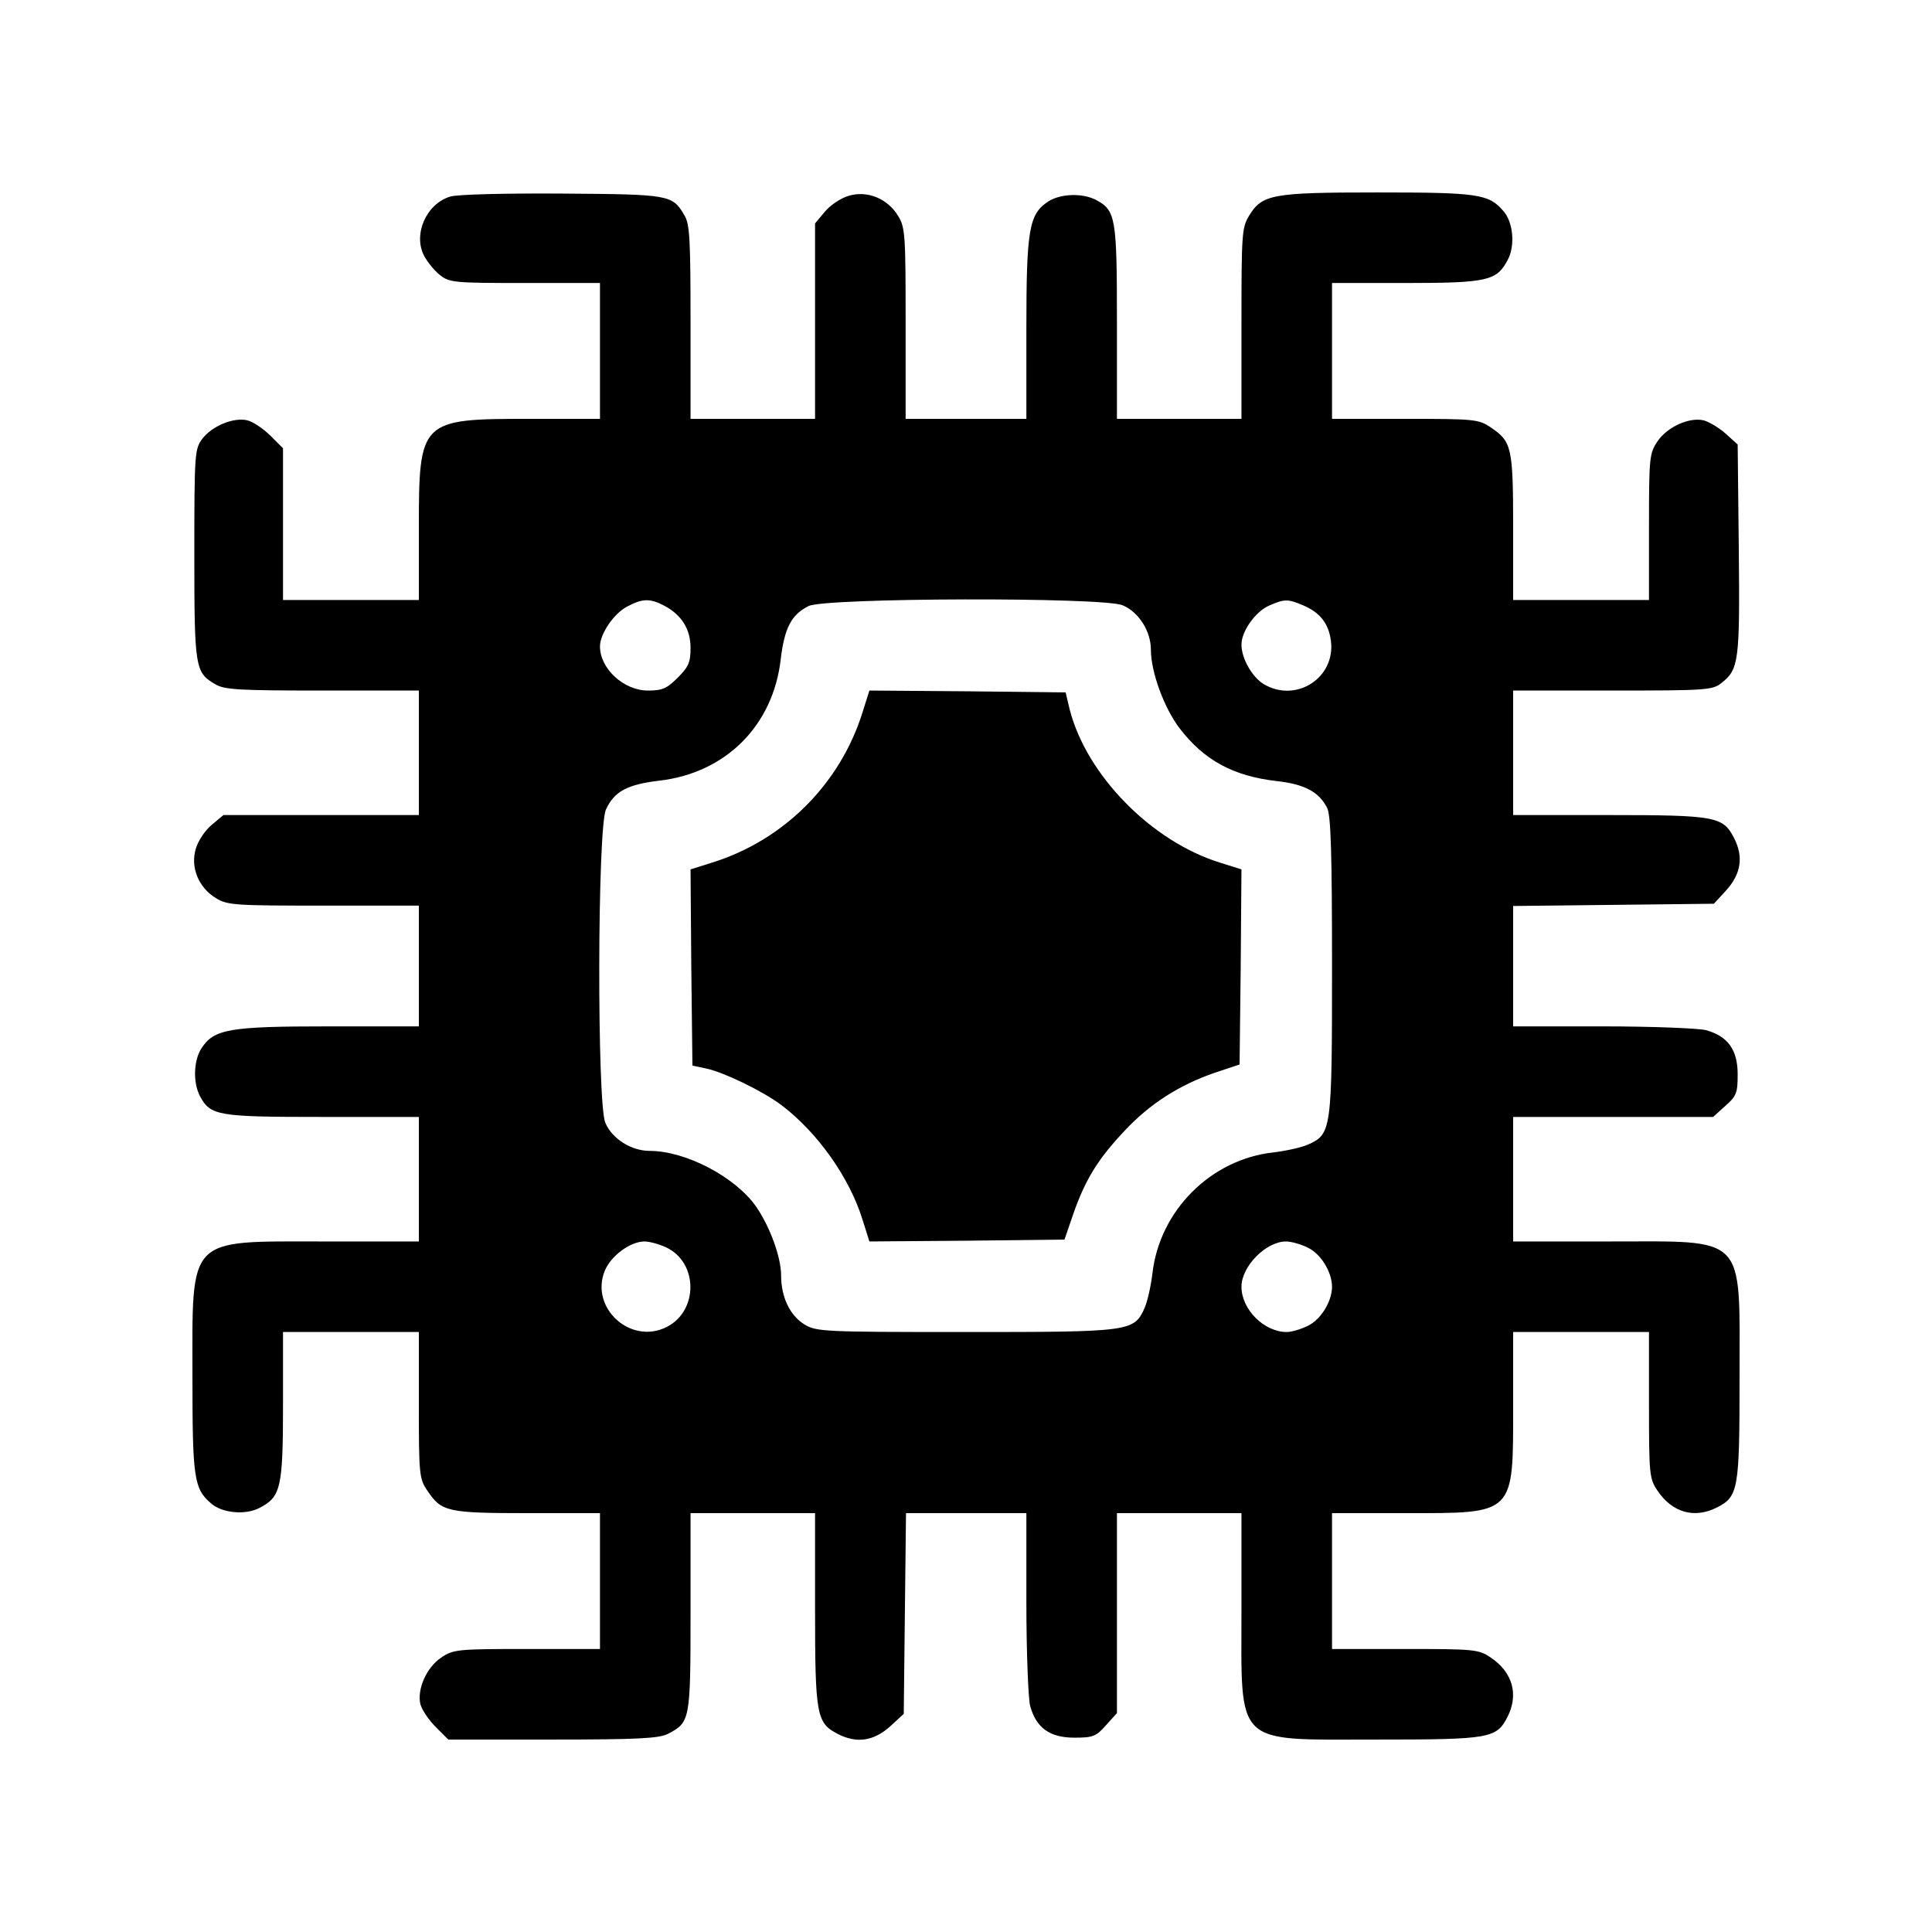
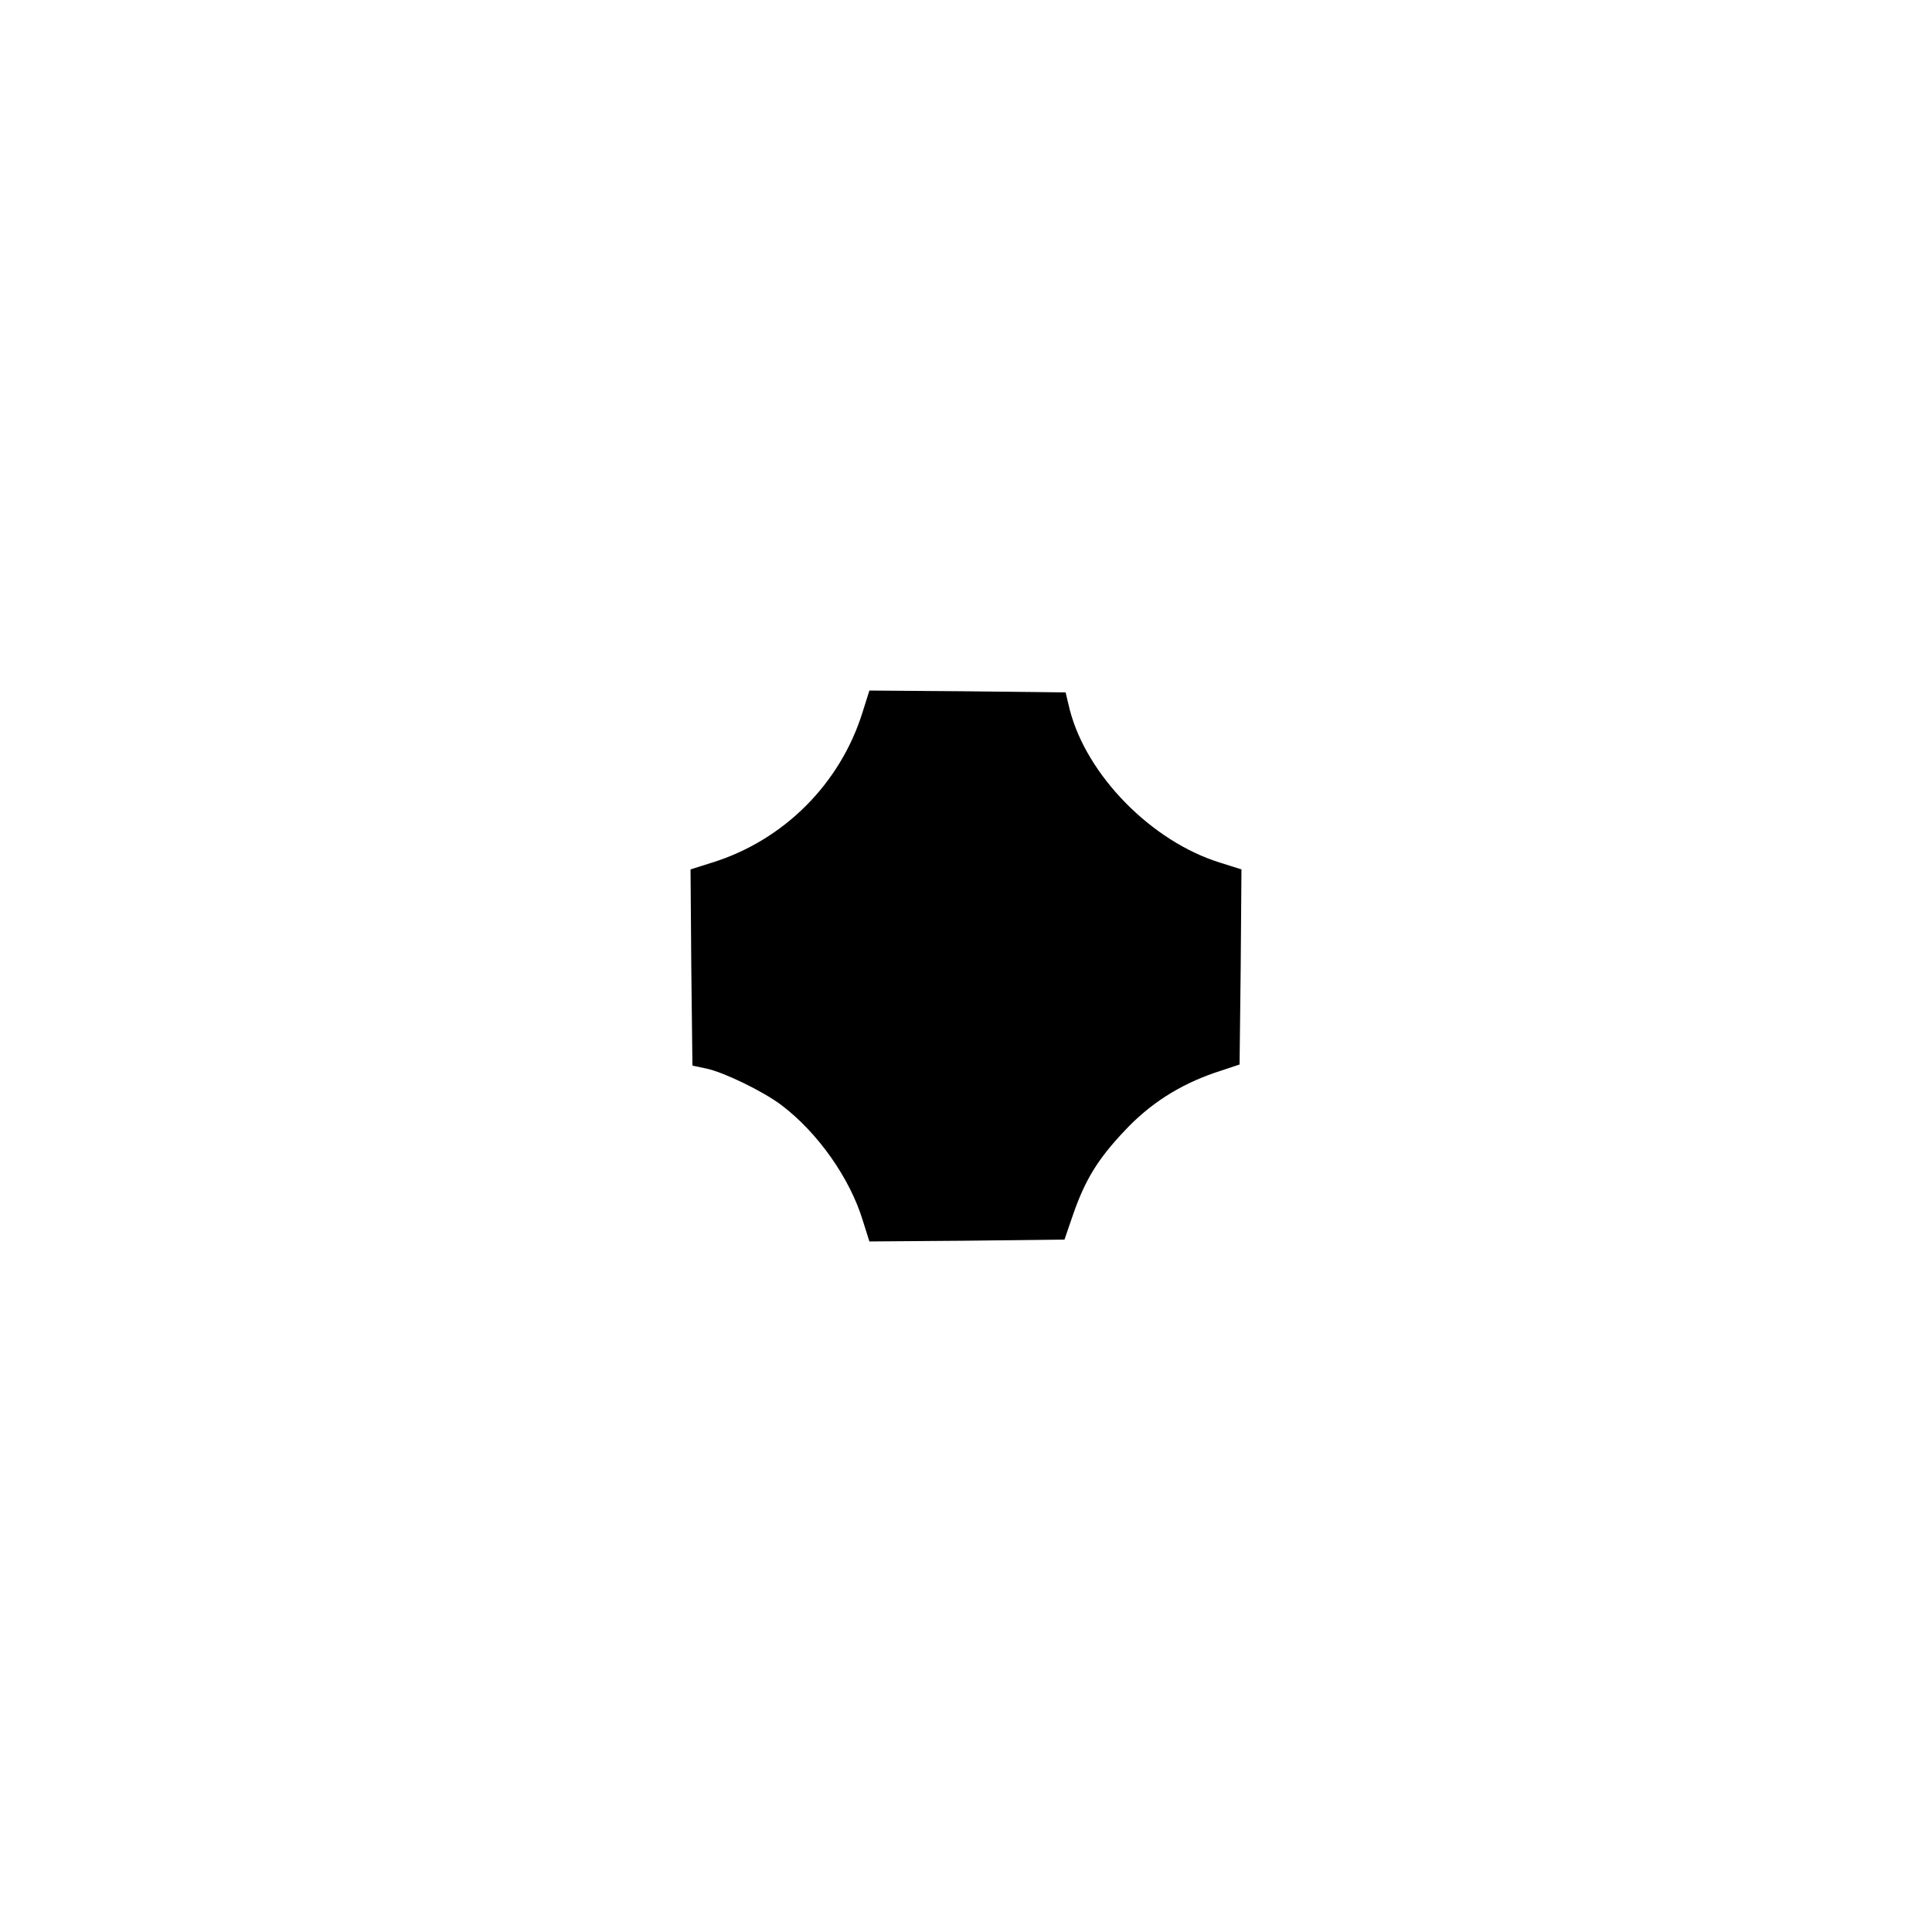
<svg xmlns="http://www.w3.org/2000/svg" version="1.0" width="512pt" height="512pt" viewBox="0 0 512 512" preserveAspectRatio="xMidYMid meet">
  <g transform="translate(0,512) scale(0.1,-0.1)" fill="#000000" stroke="none">
-     <path d="M1193 4599 c-63 -19 -99 -100 -69 -157 9 -17 28 -40 42 -51 25 -20 39 -21 225 -21 l199 0 0 -180 0 -180 -187 0 c-290 0 -293 -3 -293 -292 l0 -188 -180 0 -180 0 0 201 0 201 -33 33 c-19 19 -46 37 -61 41 -37 9 -94 -15 -120 -49 -20 -27 -21 -39 -21 -306 0 -301 2 -313 55 -344 24 -15 63 -17 284 -17 l256 0 0 -165 0 -165 -259 0 -259 0 -31 -26 c-17 -14 -36 -42 -42 -63 -15 -49 7 -103 53 -131 31 -19 50 -20 286 -20 l252 0 0 -160 0 -160 -240 0 c-262 0 -303 -7 -336 -58 -21 -32 -23 -91 -4 -127 28 -52 47 -55 325 -55 l255 0 0 -165 0 -165 -252 0 c-365 0 -348 17 -348 -360 0 -265 4 -295 48 -333 29 -27 92 -33 130 -13 56 29 62 53 62 271 l0 195 180 0 180 0 0 -194 c0 -184 1 -195 23 -227 37 -55 52 -59 265 -59 l192 0 0 -180 0 -180 -194 0 c-184 0 -195 -1 -227 -23 -39 -26 -64 -84 -55 -123 4 -15 22 -42 41 -61 l33 -33 276 0 c226 0 282 3 306 15 59 31 60 35 60 322 l0 263 165 0 165 0 0 -255 c0 -281 4 -301 60 -330 50 -26 95 -19 138 19 l37 34 3 266 3 266 159 0 160 0 0 -237 c0 -131 5 -254 10 -274 16 -58 52 -84 117 -84 49 0 58 3 84 33 l29 32 0 265 0 265 165 0 165 0 0 -251 c0 -371 -23 -349 360 -349 298 0 316 3 345 60 30 59 14 118 -44 157 -32 22 -43 23 -227 23 l-194 0 0 180 0 180 195 0 c291 0 285 -6 285 285 l0 195 180 0 180 0 0 -194 c0 -184 1 -195 23 -227 39 -58 98 -74 157 -44 57 29 60 47 60 345 0 383 22 360 -349 360 l-251 0 0 165 0 165 265 0 265 0 32 29 c30 26 33 35 33 84 0 65 -26 101 -84 117 -20 5 -143 10 -273 10 l-238 0 0 160 0 159 266 3 266 3 34 37 c38 43 45 88 19 138 -29 56 -49 60 -330 60 l-255 0 0 165 0 165 264 0 c247 0 265 1 288 20 46 36 49 57 46 354 l-3 278 -32 29 c-18 16 -44 31 -58 35 -38 9 -96 -17 -122 -55 -22 -32 -23 -43 -23 -227 l0 -194 -180 0 -180 0 0 193 c0 212 -4 227 -59 264 -32 22 -43 23 -227 23 l-194 0 0 180 0 180 195 0 c218 0 242 6 271 62 20 38 14 101 -13 130 -38 44 -68 48 -333 48 -280 0 -305 -5 -340 -62 -19 -31 -20 -50 -20 -285 l0 -253 -165 0 -165 0 0 255 c0 278 -3 297 -55 325 -36 19 -95 17 -127 -4 -51 -33 -58 -74 -58 -336 l0 -240 -160 0 -160 0 0 253 c0 235 -1 254 -20 285 -28 46 -82 68 -131 53 -21 -6 -49 -25 -63 -42 l-26 -31 0 -259 0 -259 -165 0 -165 0 0 256 c0 218 -2 260 -16 283 -32 55 -38 56 -324 58 -146 1 -279 -2 -297 -8z m567 -1084 c46 -24 70 -62 70 -112 0 -38 -5 -50 -34 -79 -29 -29 -41 -34 -79 -34 -64 0 -127 58 -127 117 0 33 36 86 71 105 41 22 61 23 99 3z m1215 1 c43 -18 75 -69 75 -118 0 -59 35 -154 76 -208 65 -85 143 -127 258 -140 73 -8 112 -29 133 -71 10 -18 13 -125 13 -417 0 -437 -1 -447 -63 -475 -18 -8 -59 -17 -92 -21 -166 -18 -302 -154 -321 -321 -4 -33 -13 -74 -21 -92 -28 -62 -38 -63 -475 -63 -377 0 -394 1 -426 20 -39 24 -62 73 -62 130 0 48 -29 128 -66 182 -55 79 -187 148 -282 148 -49 0 -100 32 -118 75 -22 53 -21 783 2 830 22 48 57 66 140 76 177 20 303 146 323 322 10 83 28 118 74 141 46 22 779 24 832 2z m478 0 c45 -19 68 -48 74 -94 13 -98 -92 -166 -178 -115 -31 19 -59 68 -59 105 0 35 37 87 73 103 41 18 50 18 90 1z m-1687 -1702 c84 -40 85 -167 2 -210 -96 -50 -206 50 -165 149 17 40 68 77 105 77 13 0 39 -7 58 -16z m1699 0 c35 -16 65 -65 65 -104 0 -39 -30 -88 -65 -104 -18 -9 -43 -16 -55 -16 -60 0 -120 60 -120 120 0 54 65 120 118 120 13 0 39 -7 57 -16z" />
    <path d="M2286 3233 c-59 -190 -209 -340 -399 -399 l-57 -18 2 -260 3 -260 38 -8 c46 -10 149 -60 197 -96 97 -73 182 -194 216 -305 l18 -57 258 2 259 3 23 67 c32 92 66 147 136 221 67 72 146 122 239 154 l66 22 3 259 2 258 -57 18 c-181 56 -353 231 -398 405 l-11 46 -260 3 -260 2 -18 -57z" />
  </g>
</svg>